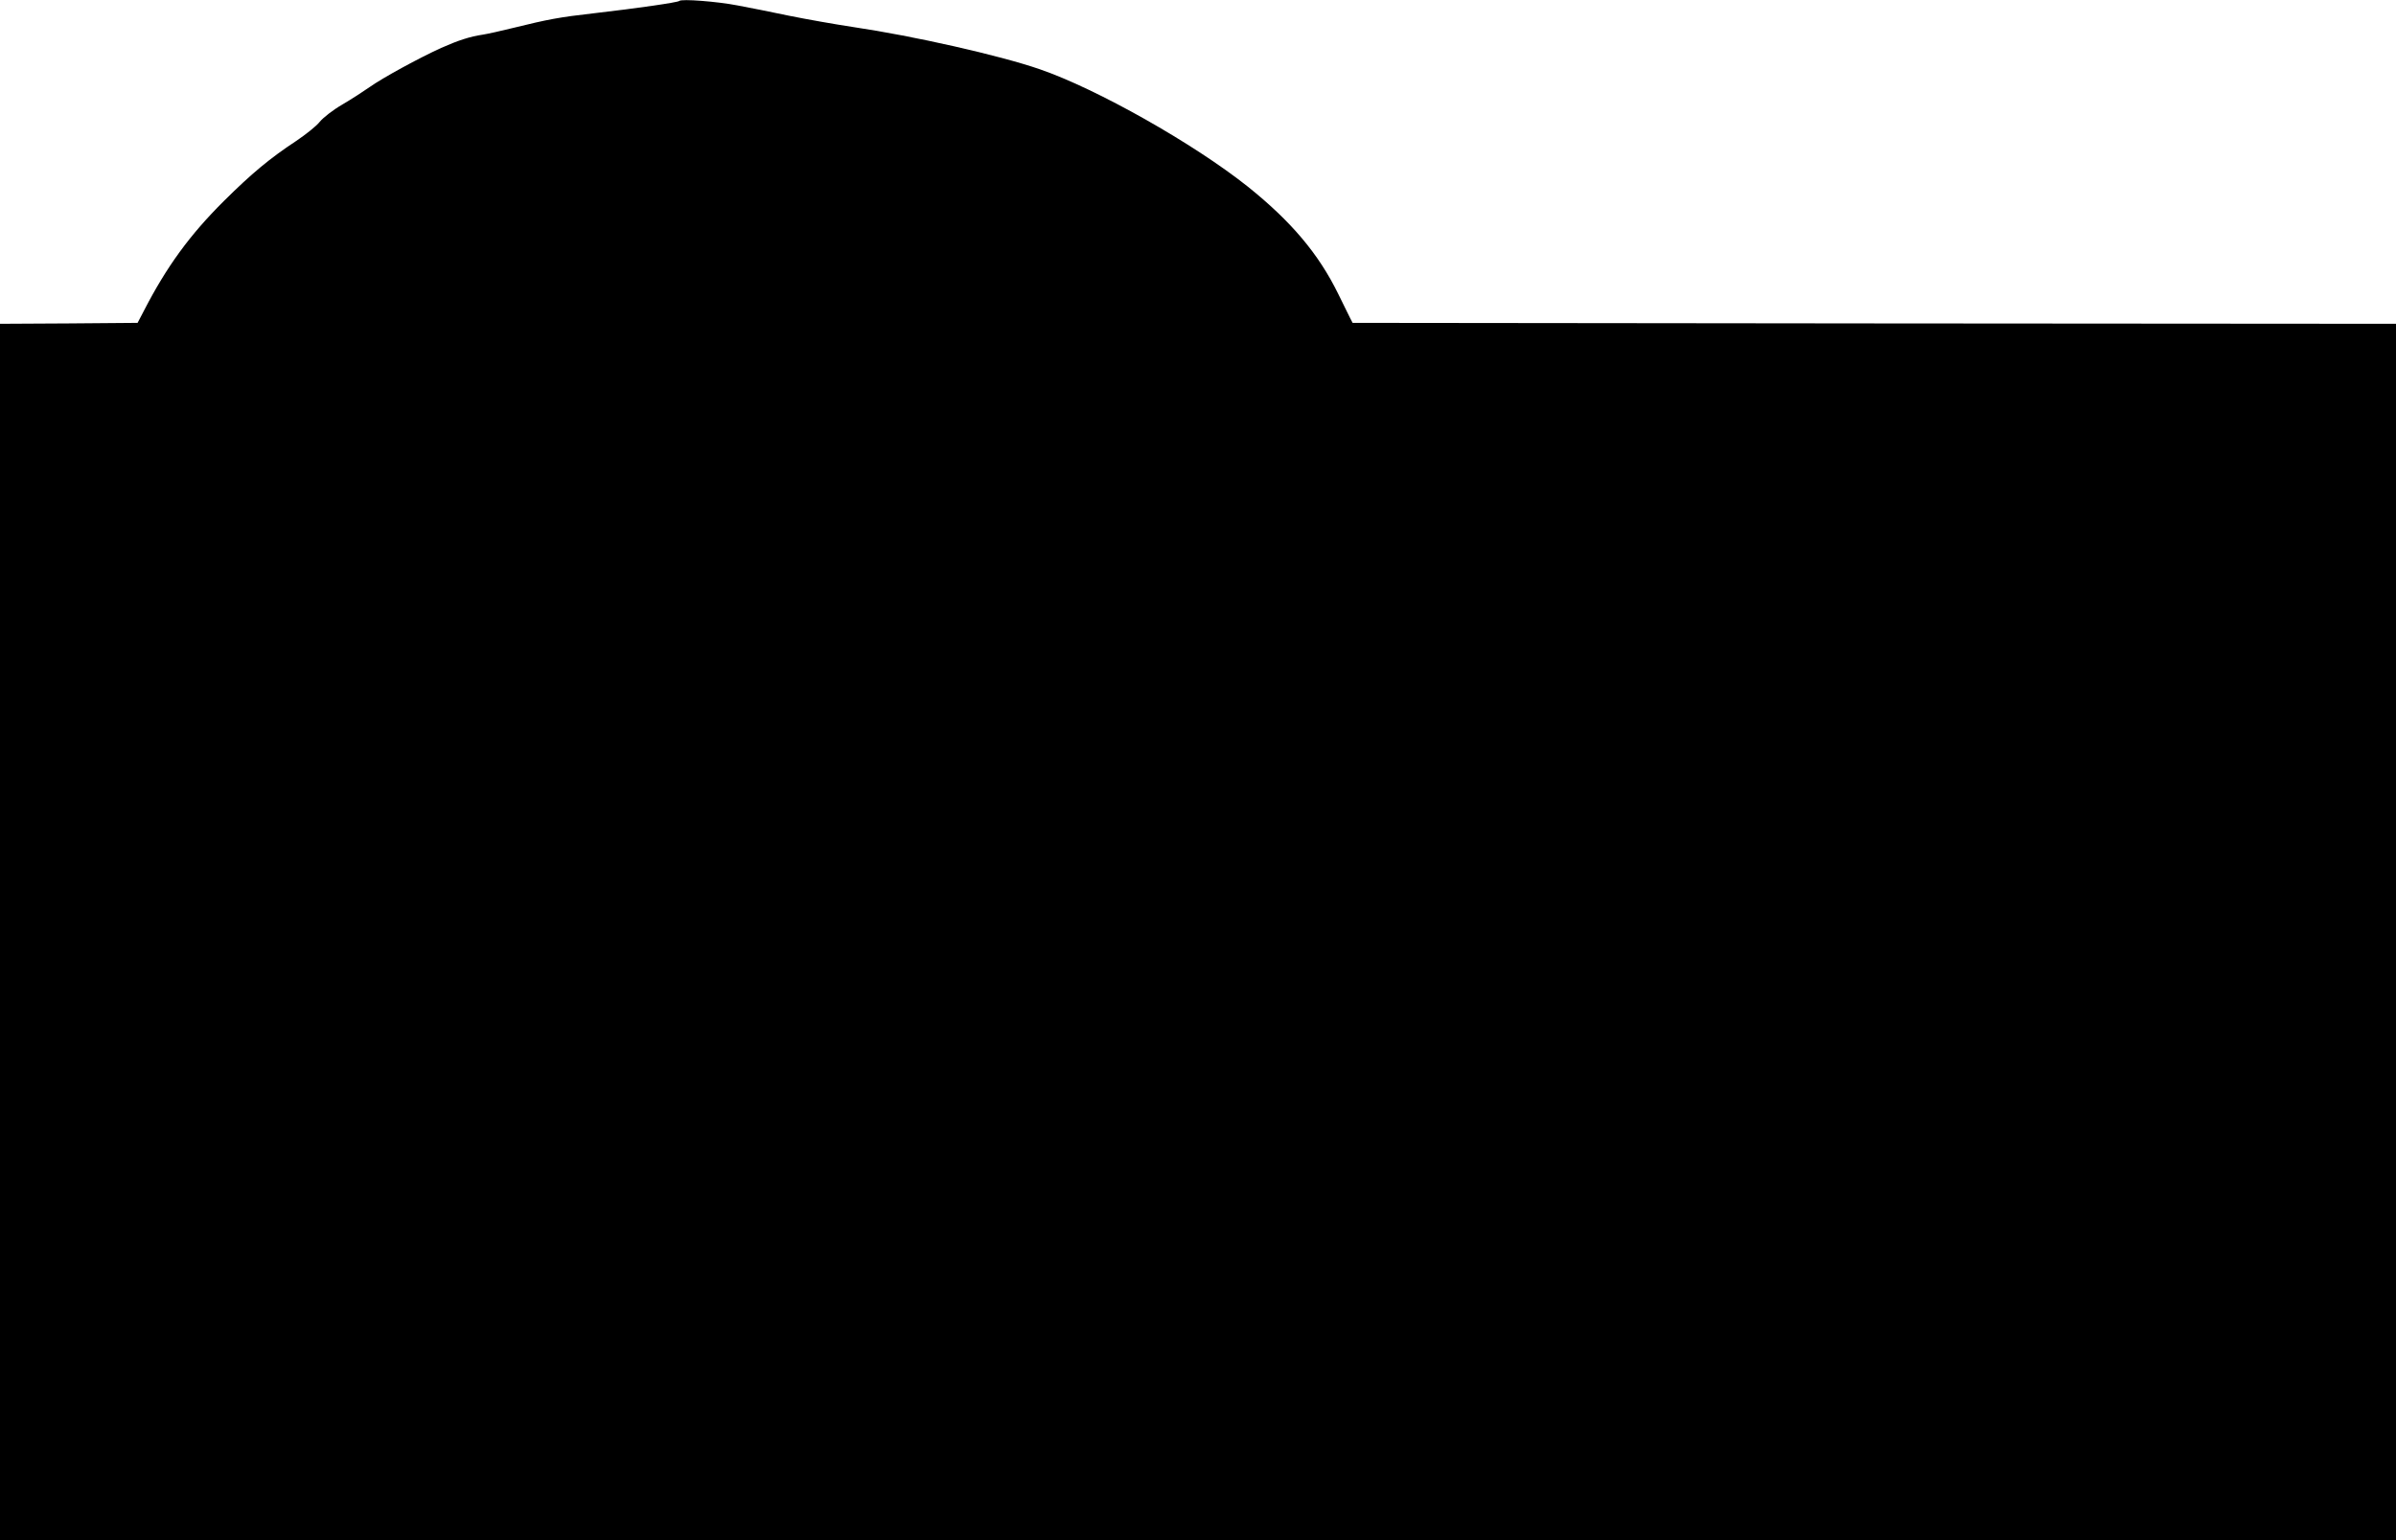
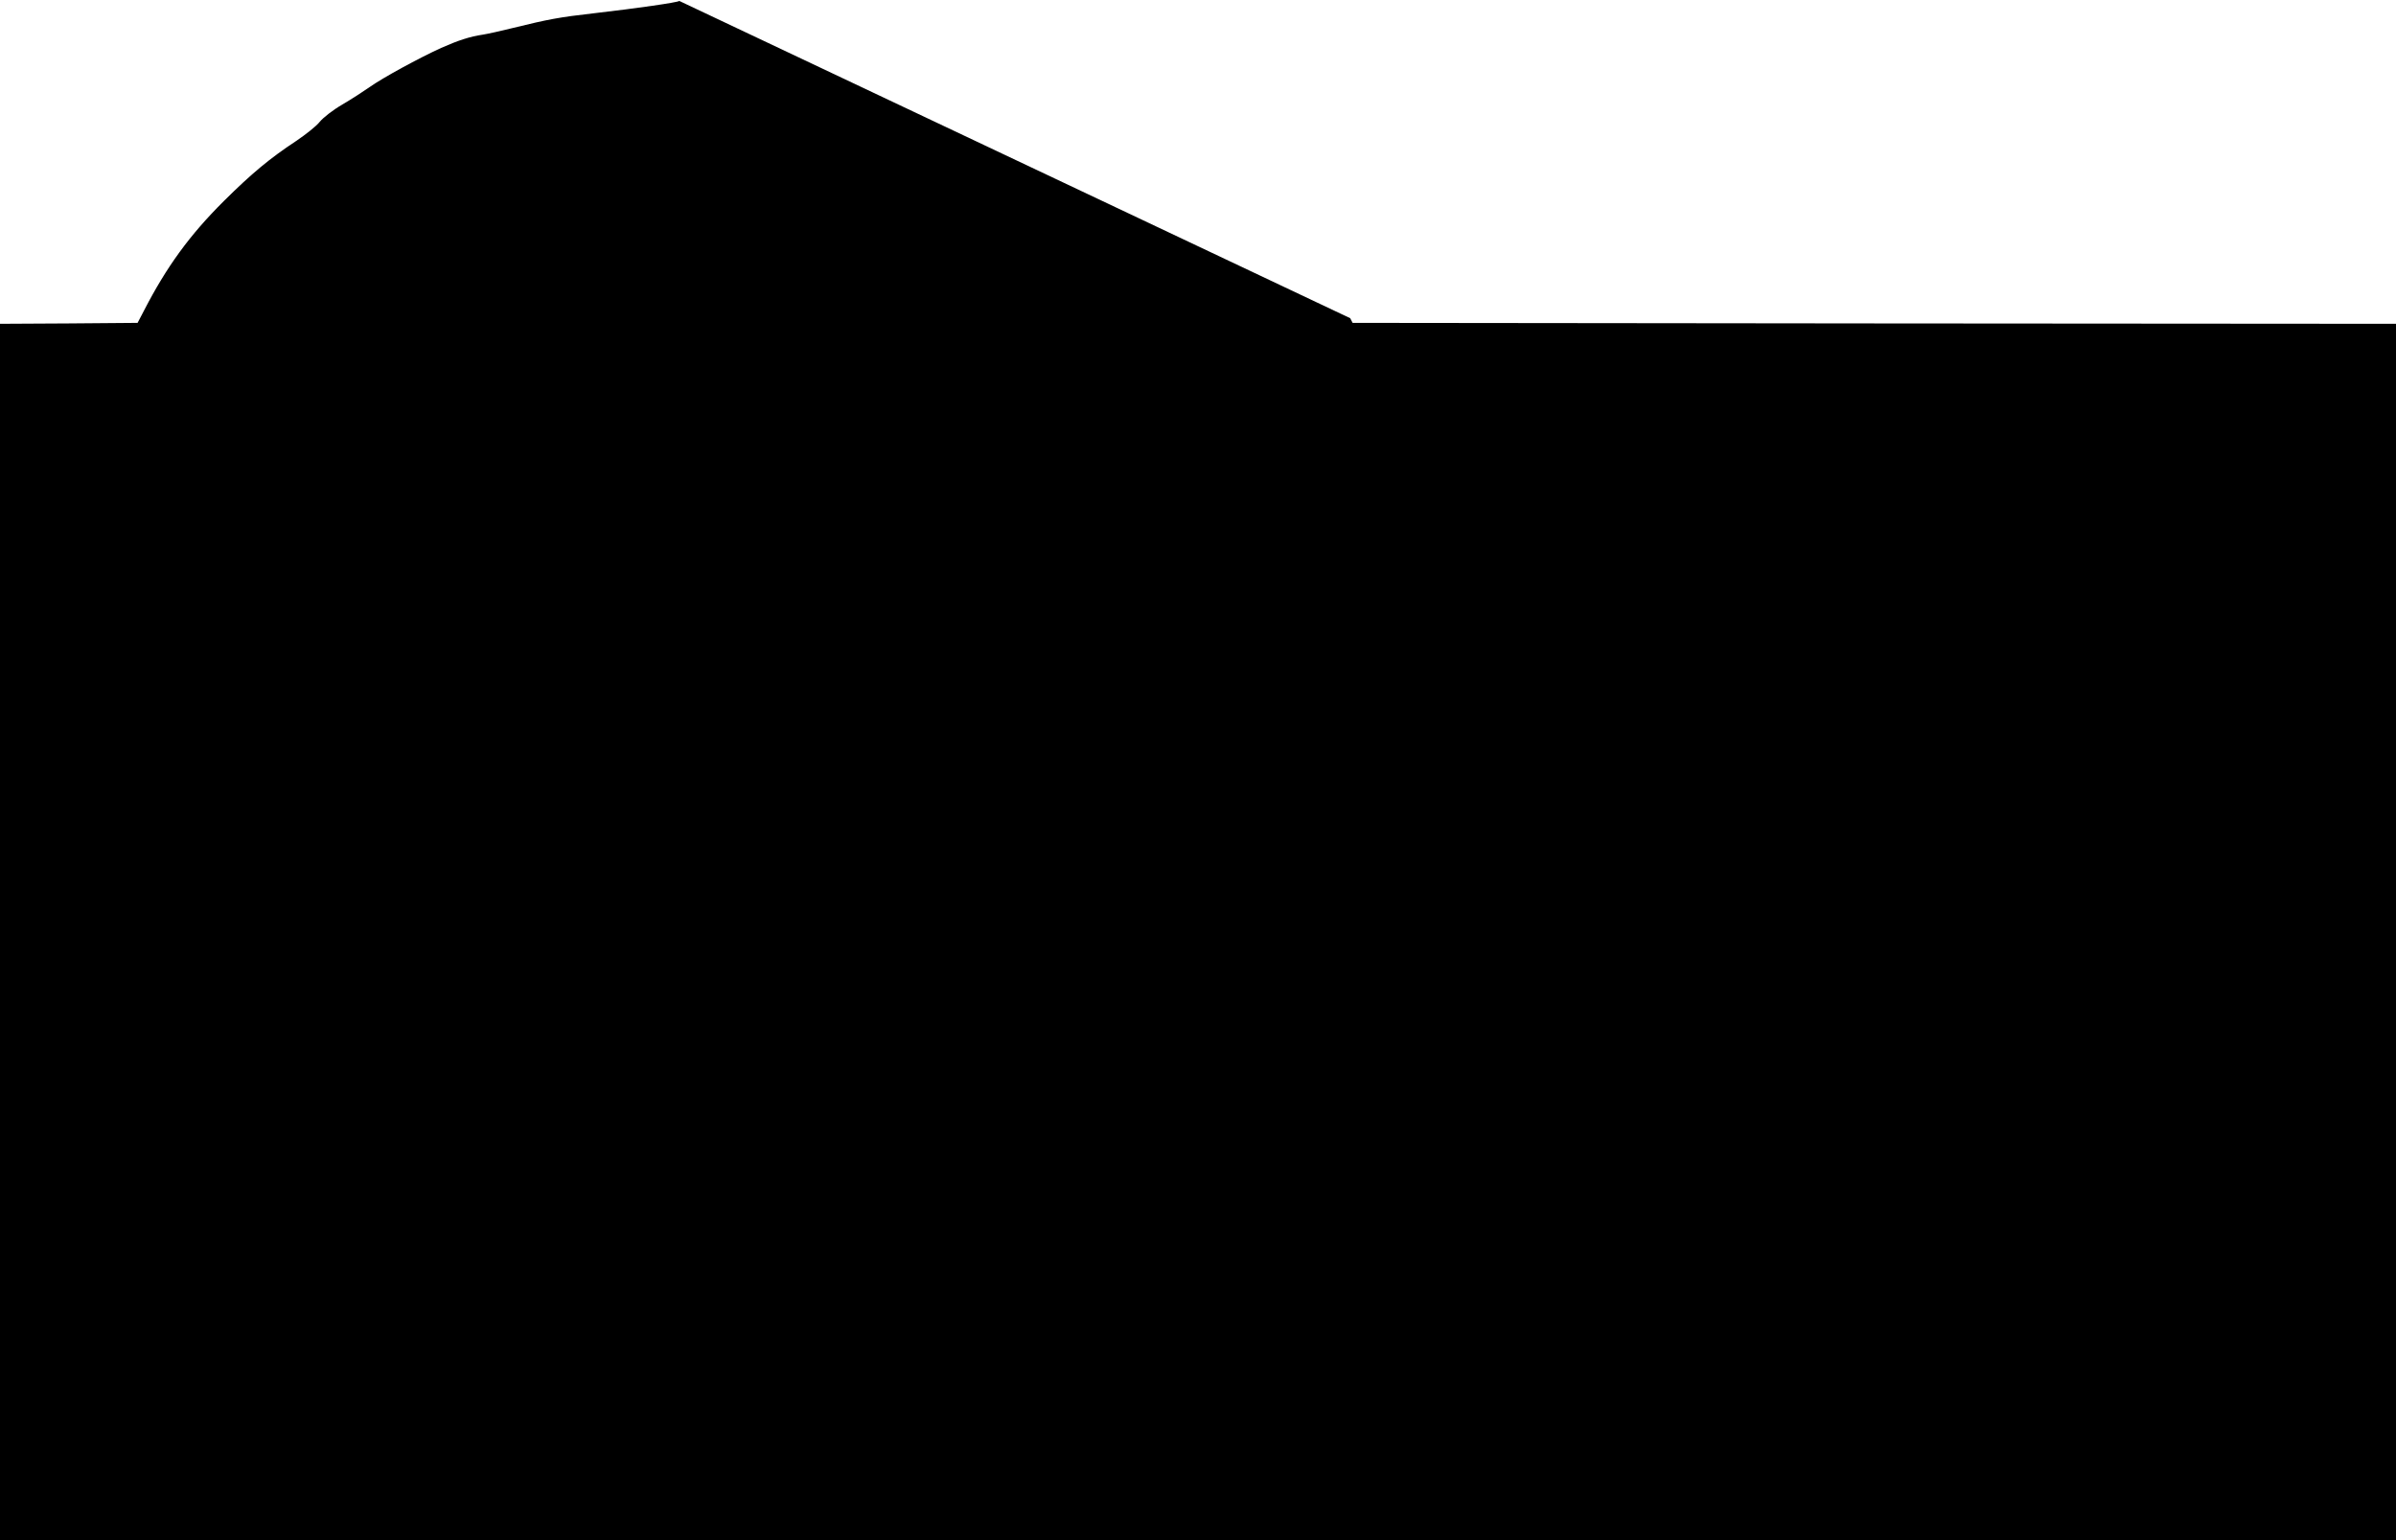
<svg xmlns="http://www.w3.org/2000/svg" version="1.0" width="1280pt" height="823pt" viewBox="0 0 1280 823" preserveAspectRatio="xMidYMid meet">
  <g transform="translate(0,823) scale(0.1,-0.1)" fill="#000000" stroke="none">
-     <path d="M3629 8225 c-8 -8 -223 -39 -457 -66 -185 -21 -243 -32 -430 -78 -64 -16 -137 -32 -162 -36 -69 -10 -133 -31 -223 -71 -119 -54 -313 -160 -382 -209 -33 -23 -99 -66 -147 -94 -50 -29 -101 -69 -120 -92 -17 -22 -75 -68 -127 -103 -138 -91 -236 -172 -385 -320 -183 -182 -306 -351 -427 -586 l-34 -65 -367 -3 -368 -2 0 -3250 0 -3250 6400 0 6400 0 0 3250 0 3250 -2787 2 -2787 3 -13 25 c-7 14 -36 72 -64 130 -105 214 -251 387 -483 573 -289 230 -806 522 -1111 627 -214 74 -675 178 -1000 226 -93 14 -246 41 -340 60 -93 20 -217 44 -275 55 -108 21 -300 36 -311 24z" />
+     <path d="M3629 8225 c-8 -8 -223 -39 -457 -66 -185 -21 -243 -32 -430 -78 -64 -16 -137 -32 -162 -36 -69 -10 -133 -31 -223 -71 -119 -54 -313 -160 -382 -209 -33 -23 -99 -66 -147 -94 -50 -29 -101 -69 -120 -92 -17 -22 -75 -68 -127 -103 -138 -91 -236 -172 -385 -320 -183 -182 -306 -351 -427 -586 l-34 -65 -367 -3 -368 -2 0 -3250 0 -3250 6400 0 6400 0 0 3250 0 3250 -2787 2 -2787 3 -13 25 z" />
  </g>
</svg>